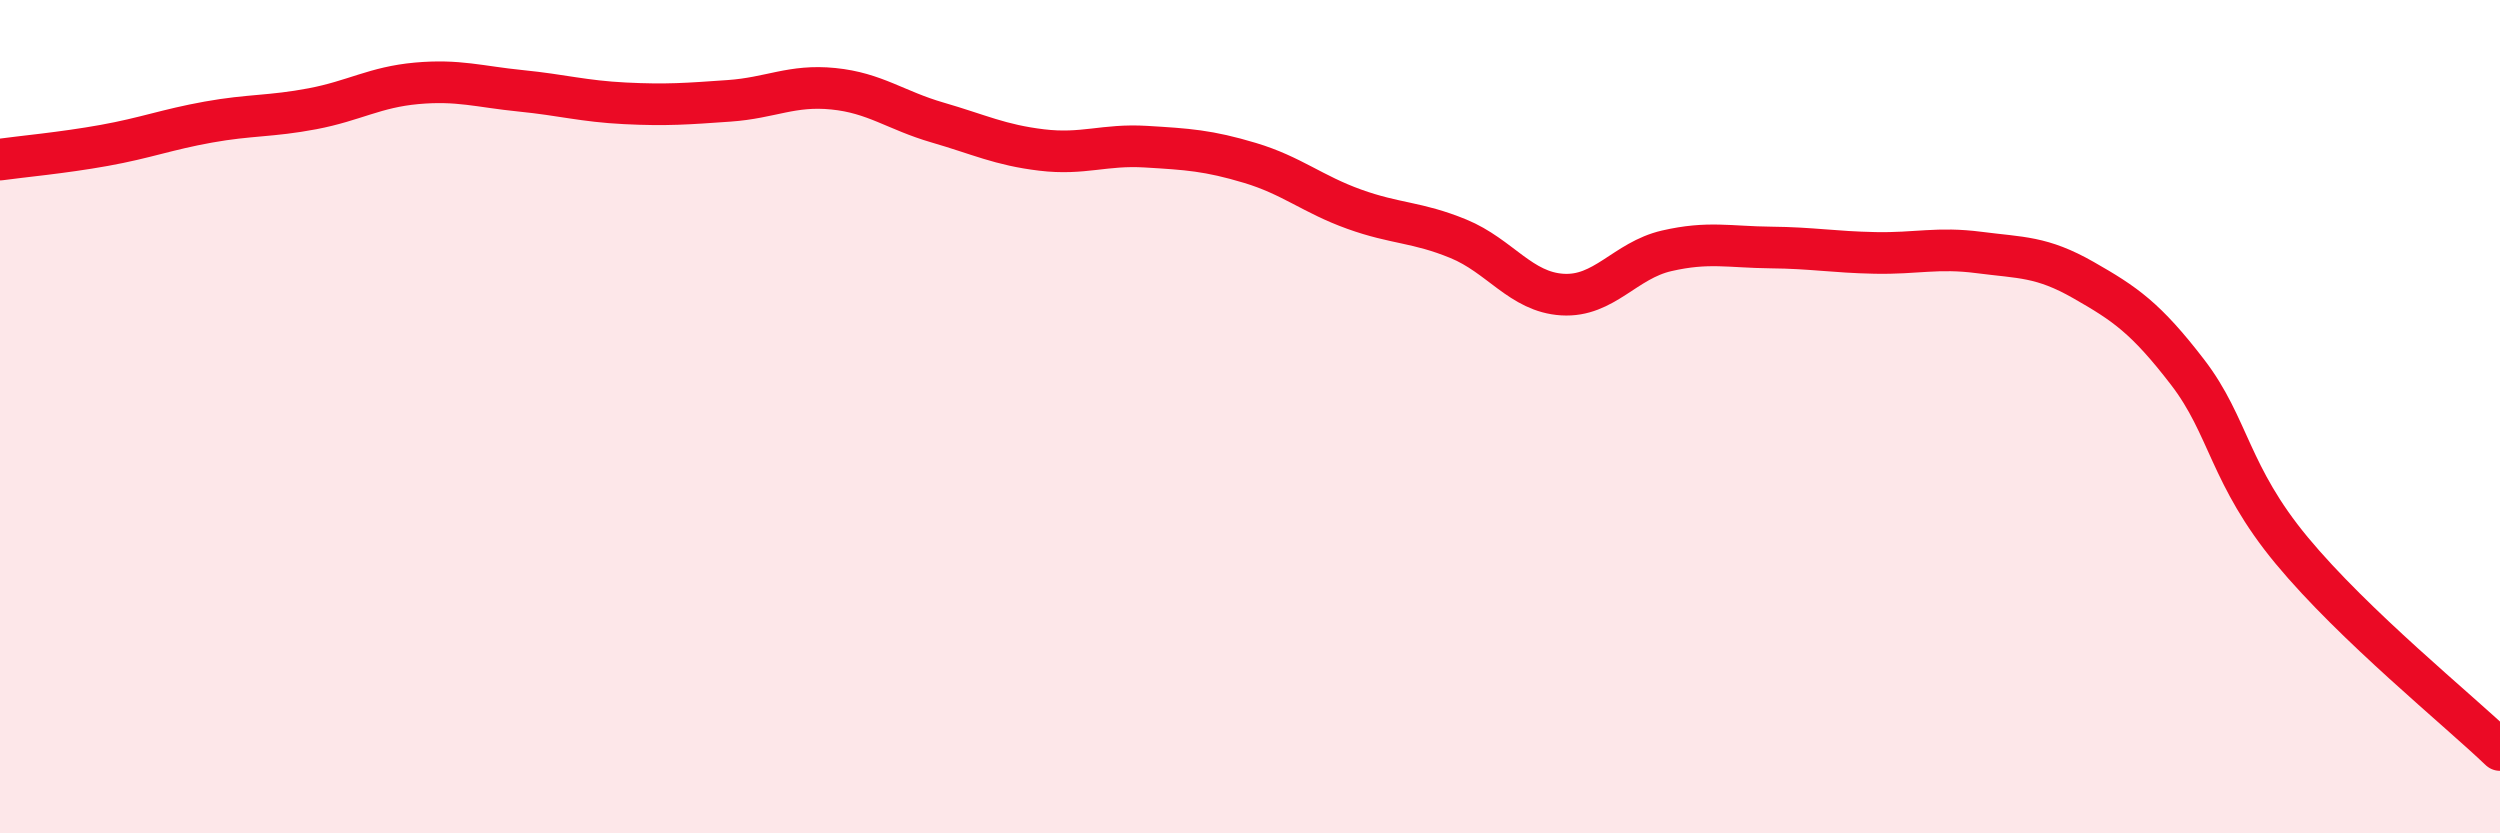
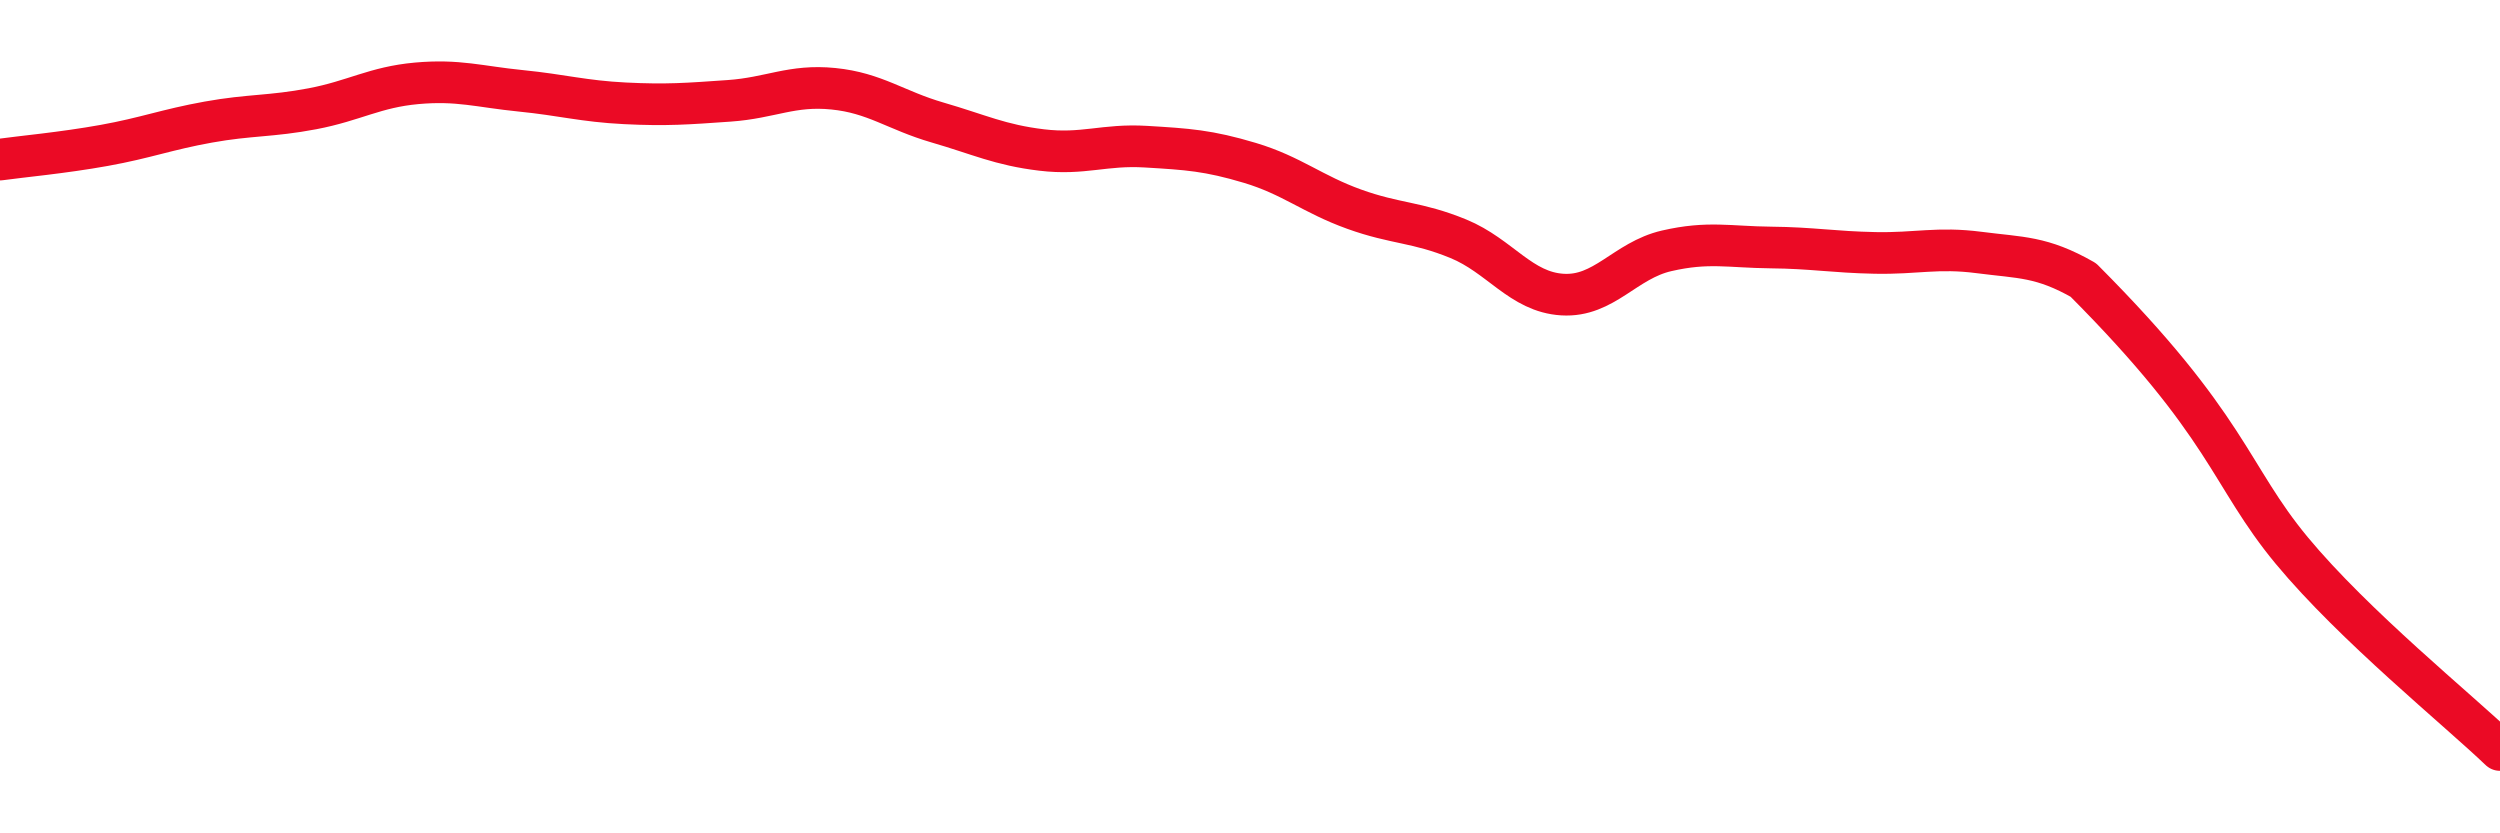
<svg xmlns="http://www.w3.org/2000/svg" width="60" height="20" viewBox="0 0 60 20">
-   <path d="M 0,3.83 C 0.5,3.76 1.5,3.67 2.5,3.49 C 3.5,3.31 4,3.11 5,2.93 C 6,2.75 6.5,2.8 7.5,2.61 C 8.5,2.42 9,2.09 10,2 C 11,1.91 11.5,2.08 12.5,2.18 C 13.5,2.28 14,2.43 15,2.48 C 16,2.53 16.5,2.49 17.5,2.42 C 18.5,2.35 19,2.03 20,2.13 C 21,2.23 21.5,2.65 22.5,2.94 C 23.5,3.23 24,3.48 25,3.6 C 26,3.72 26.5,3.46 27.5,3.52 C 28.5,3.58 29,3.61 30,3.91 C 31,4.21 31.5,4.66 32.5,5.02 C 33.5,5.38 34,5.32 35,5.73 C 36,6.14 36.5,7.01 37.5,7.07 C 38.5,7.13 39,6.25 40,6.02 C 41,5.79 41.5,5.93 42.5,5.94 C 43.5,5.95 44,6.05 45,6.07 C 46,6.09 46.5,5.93 47.5,6.06 C 48.5,6.19 49,6.15 50,6.72 C 51,7.29 51.5,7.63 52.5,8.93 C 53.5,10.23 53.5,11.4 55,13.21 C 56.5,15.02 59,17.04 60,18L60 20L0 20Z" fill="#EB0A25" opacity="0.1" stroke-linecap="round" stroke-linejoin="round" />
-   <path d="M 0,3.83 C 0.5,3.76 1.5,3.67 2.5,3.49 C 3.5,3.31 4,3.11 5,2.93 C 6,2.75 6.5,2.8 7.5,2.61 C 8.5,2.42 9,2.09 10,2 C 11,1.91 11.5,2.08 12.5,2.18 C 13.5,2.28 14,2.43 15,2.48 C 16,2.53 16.5,2.49 17.5,2.42 C 18.5,2.35 19,2.03 20,2.13 C 21,2.23 21.5,2.65 22.5,2.94 C 23.5,3.23 24,3.48 25,3.6 C 26,3.72 26.5,3.46 27.5,3.52 C 28.5,3.58 29,3.61 30,3.91 C 31,4.21 31.5,4.66 32.5,5.02 C 33.5,5.38 34,5.32 35,5.73 C 36,6.14 36.5,7.01 37.5,7.07 C 38.5,7.13 39,6.25 40,6.02 C 41,5.79 41.5,5.93 42.5,5.94 C 43.5,5.95 44,6.05 45,6.07 C 46,6.09 46.5,5.93 47.5,6.06 C 48.5,6.19 49,6.15 50,6.72 C 51,7.29 51.5,7.63 52.5,8.93 C 53.5,10.23 53.5,11.4 55,13.21 C 56.5,15.02 59,17.04 60,18" stroke="#EB0A25" stroke-width="1" fill="none" stroke-linecap="round" stroke-linejoin="round" />
+   <path d="M 0,3.83 C 0.5,3.76 1.5,3.67 2.5,3.49 C 3.5,3.31 4,3.11 5,2.93 C 6,2.75 6.5,2.8 7.5,2.61 C 8.5,2.42 9,2.09 10,2 C 11,1.91 11.5,2.08 12.5,2.18 C 13.5,2.28 14,2.43 15,2.48 C 16,2.53 16.5,2.49 17.5,2.42 C 18.5,2.35 19,2.03 20,2.13 C 21,2.23 21.5,2.65 22.5,2.94 C 23.5,3.23 24,3.48 25,3.6 C 26,3.72 26.5,3.46 27.5,3.52 C 28.5,3.58 29,3.61 30,3.91 C 31,4.21 31.5,4.66 32.5,5.02 C 33.5,5.38 34,5.32 35,5.73 C 36,6.14 36.5,7.01 37.5,7.07 C 38.5,7.13 39,6.25 40,6.02 C 41,5.79 41.5,5.93 42.5,5.94 C 43.5,5.95 44,6.05 45,6.07 C 46,6.09 46.5,5.93 47.5,6.06 C 48.5,6.19 49,6.15 50,6.72 C 53.5,10.23 53.5,11.4 55,13.21 C 56.5,15.02 59,17.04 60,18" stroke="#EB0A25" stroke-width="1" fill="none" stroke-linecap="round" stroke-linejoin="round" />
</svg>